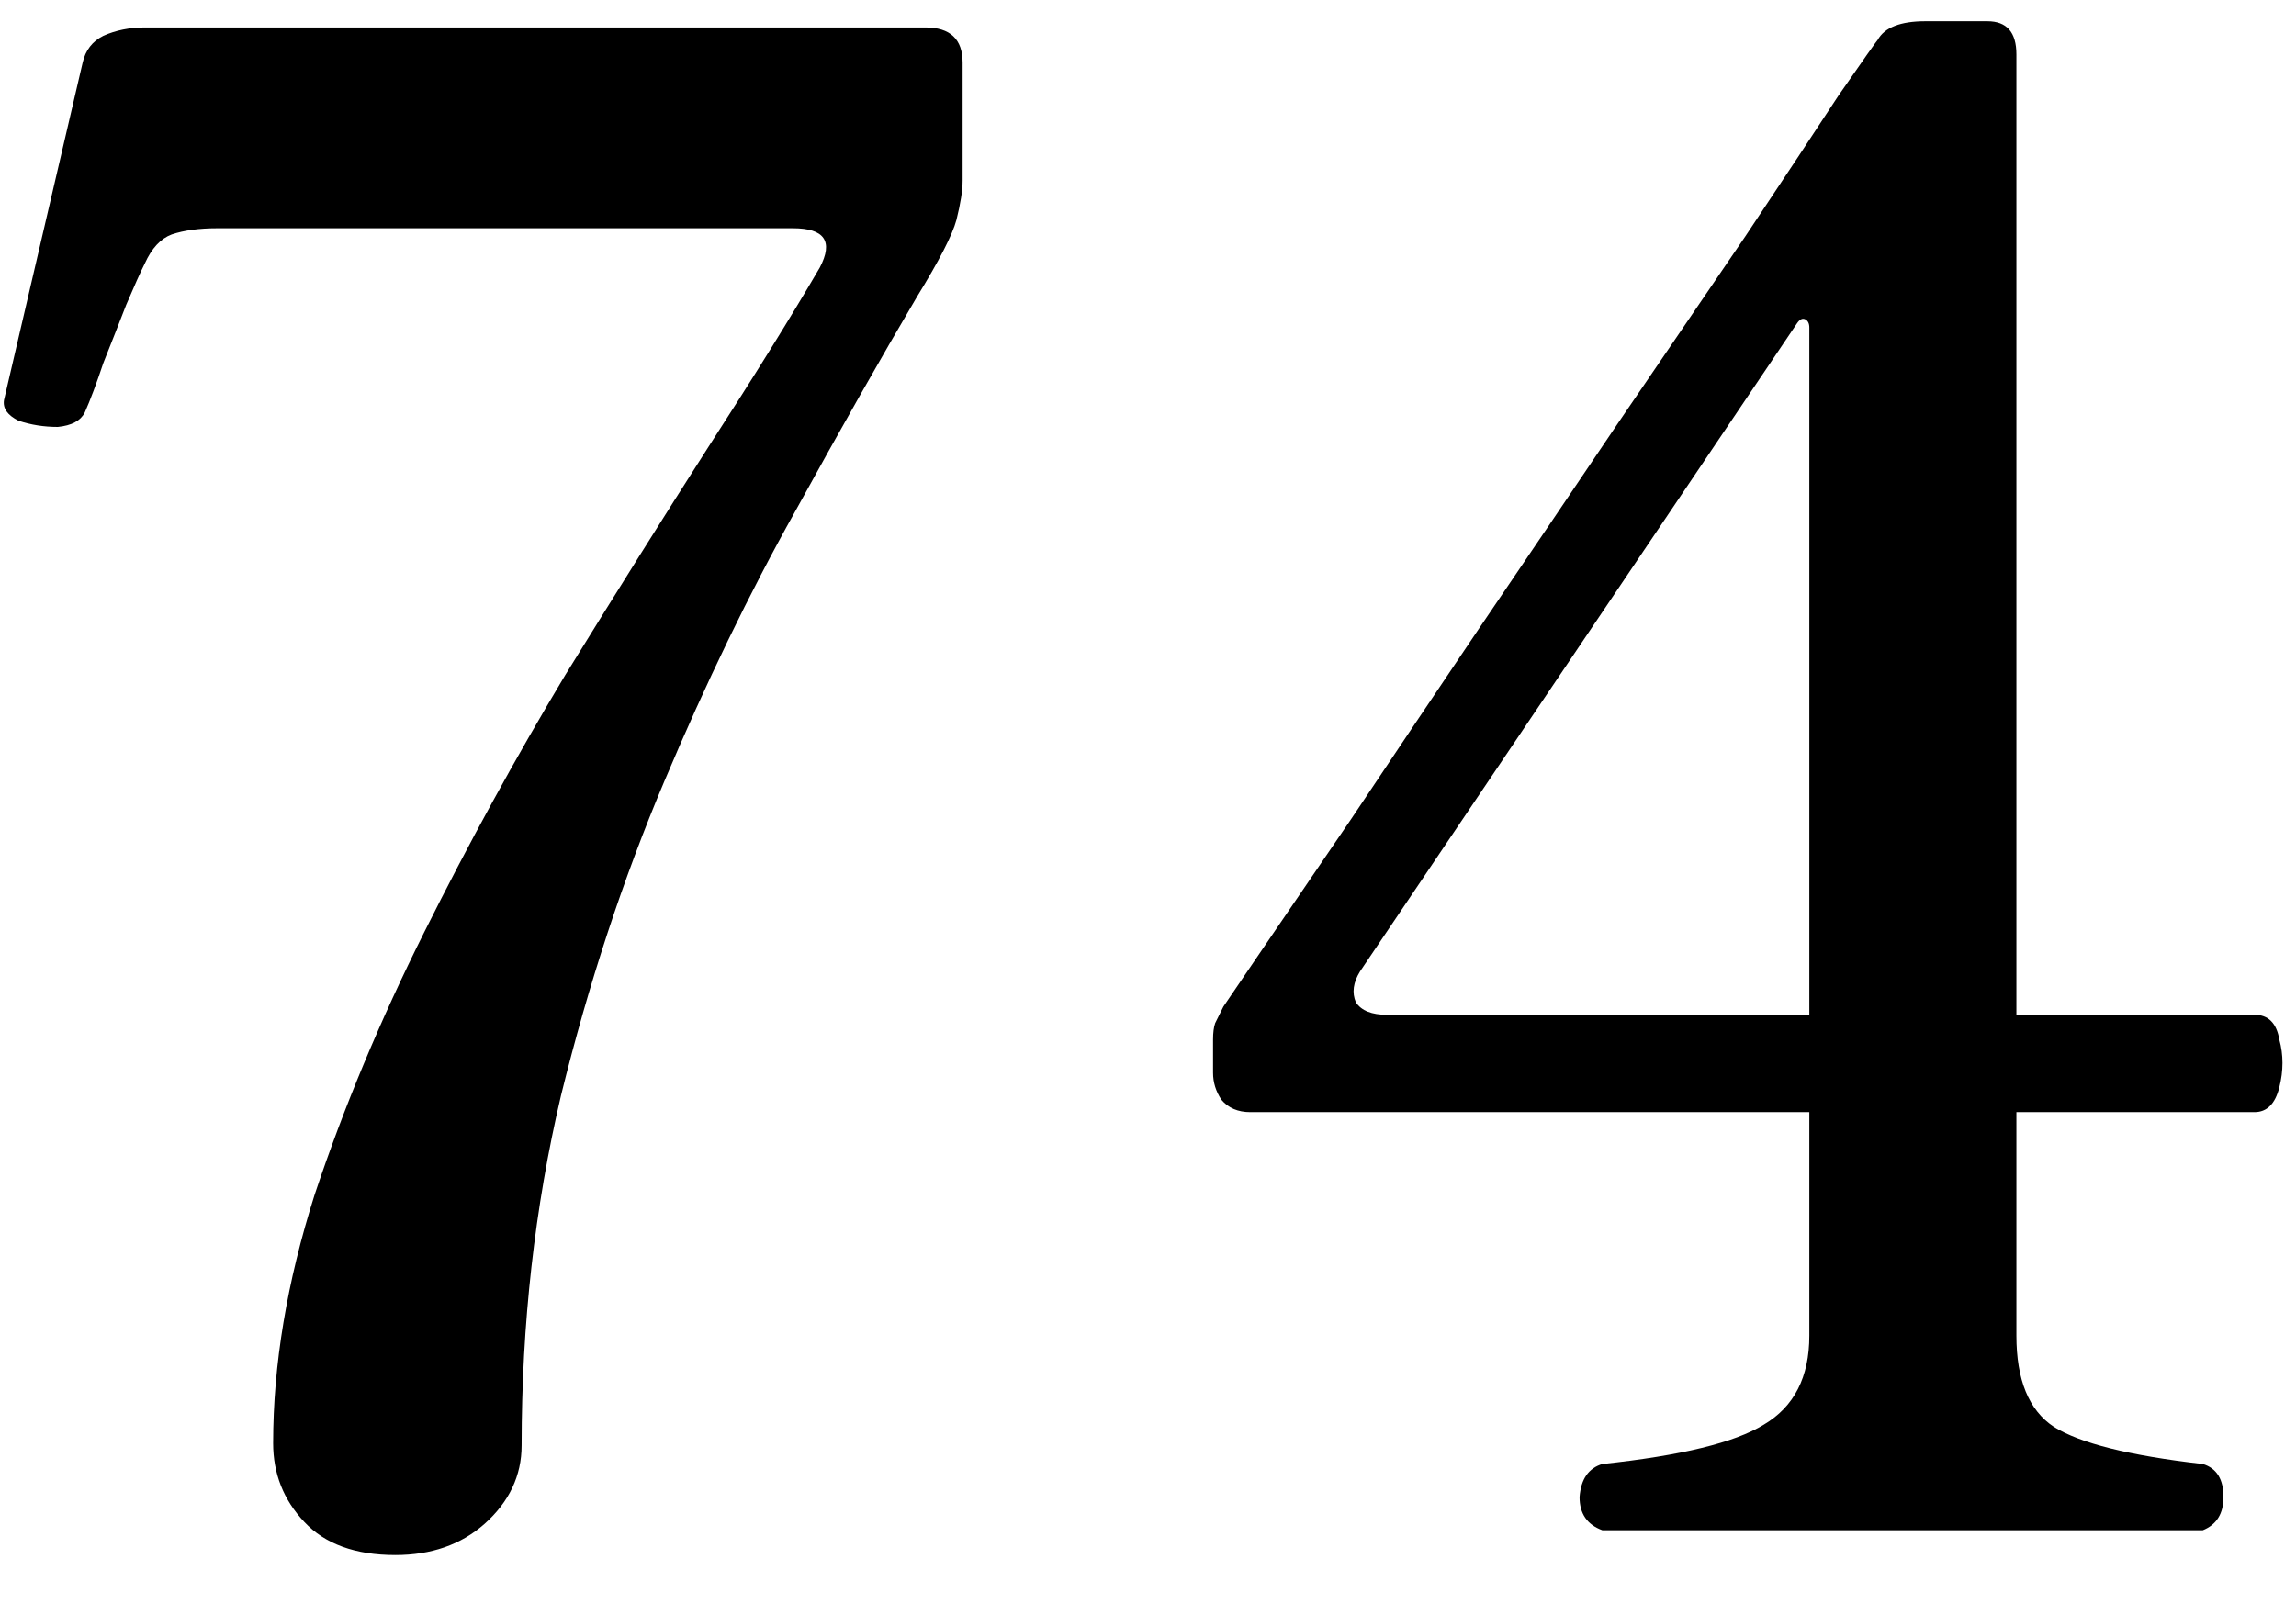
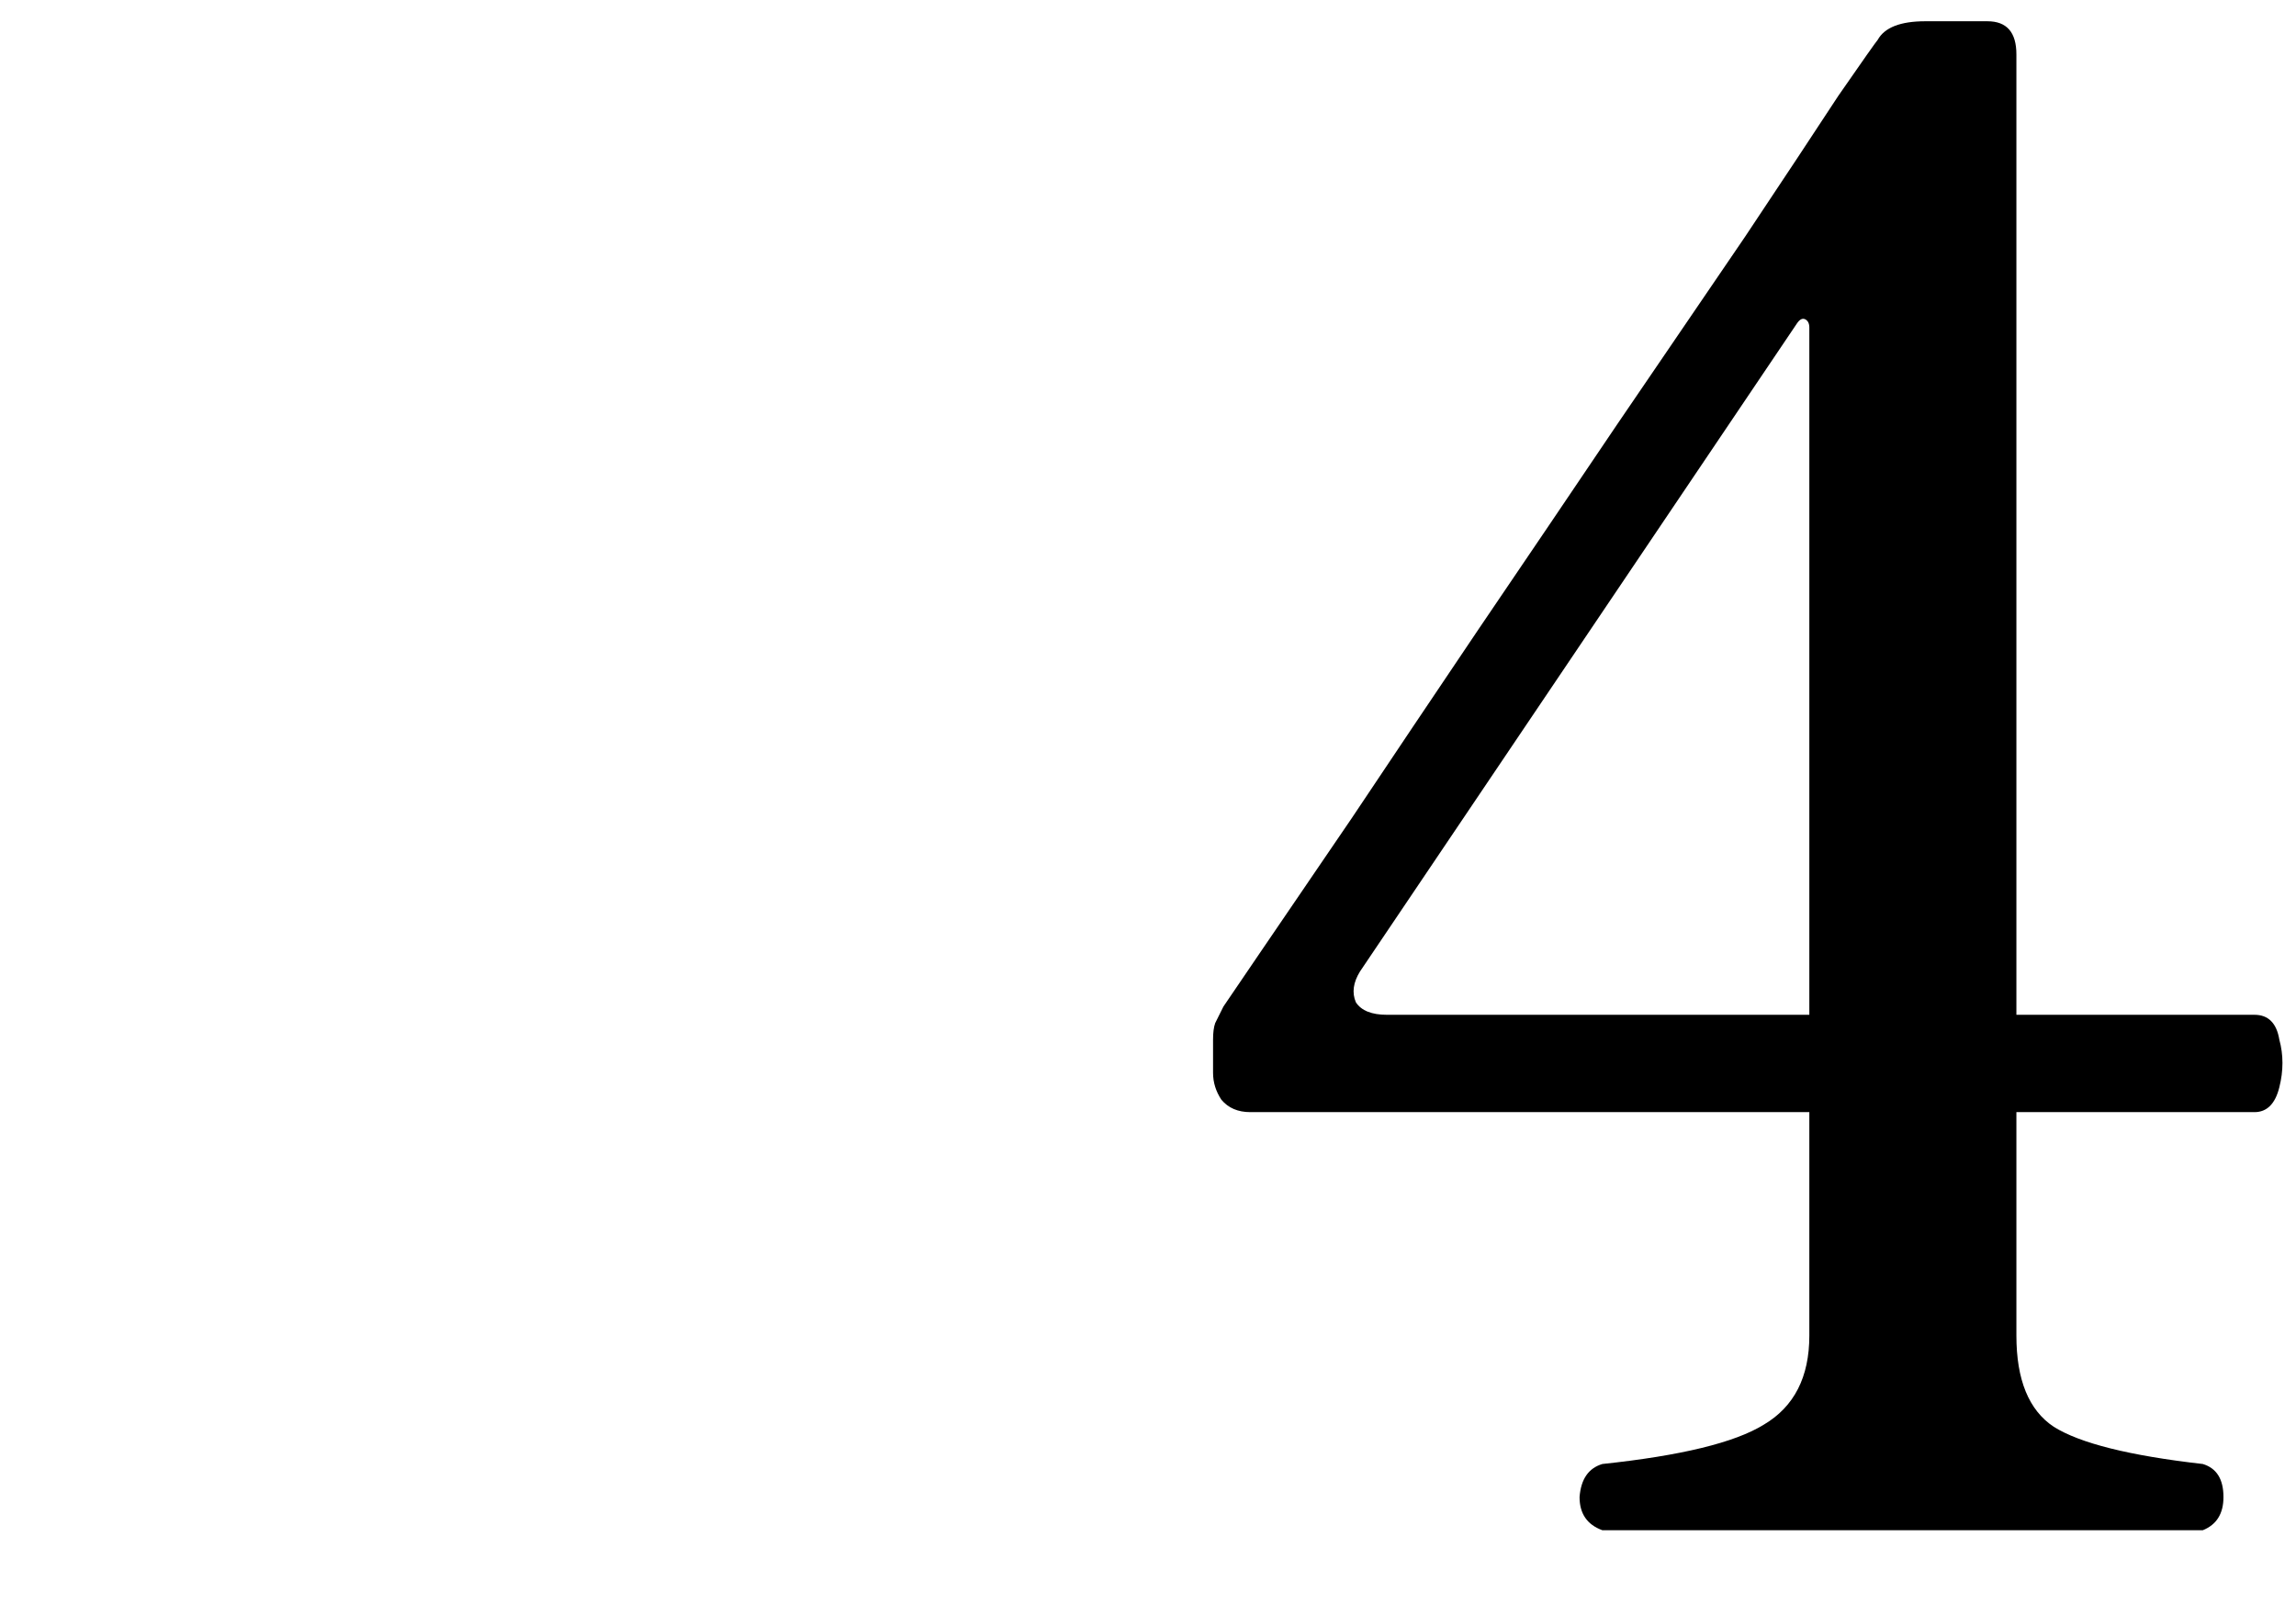
<svg xmlns="http://www.w3.org/2000/svg" width="27" height="19" viewBox="0 0 27 19" fill="none">
  <path d="M18.843 18C18.664 17.935 18.575 17.805 18.575 17.61C18.591 17.399 18.68 17.27 18.843 17.221C19.768 17.123 20.401 16.969 20.742 16.758C21.099 16.547 21.277 16.198 21.277 15.711V13.082H14.703C14.557 13.082 14.444 13.033 14.363 12.936C14.298 12.838 14.265 12.733 14.265 12.619V12.229C14.265 12.148 14.273 12.083 14.29 12.035C14.322 11.97 14.354 11.905 14.387 11.84C14.387 11.84 14.525 11.637 14.801 11.231C15.077 10.825 15.442 10.29 15.896 9.624C16.351 8.943 16.846 8.204 17.382 7.409C17.934 6.597 18.477 5.793 19.013 4.998C19.565 4.187 20.068 3.448 20.523 2.782C20.977 2.101 21.342 1.549 21.618 1.127C21.91 0.705 22.065 0.486 22.081 0.469C22.162 0.323 22.349 0.25 22.641 0.25H23.371C23.599 0.25 23.712 0.38 23.712 0.64V11.937H26.512C26.674 11.937 26.772 12.035 26.804 12.229C26.853 12.408 26.853 12.595 26.804 12.79C26.756 12.984 26.658 13.082 26.512 13.082H23.712V15.711C23.712 16.231 23.858 16.588 24.151 16.783C24.459 16.977 25.043 17.123 25.904 17.221C26.066 17.27 26.147 17.399 26.147 17.61C26.147 17.805 26.066 17.935 25.904 18H18.843ZM16.31 11.937H21.277V3.854C21.277 3.805 21.261 3.773 21.229 3.756C21.196 3.74 21.164 3.756 21.131 3.805L15.994 11.426C15.913 11.556 15.896 11.678 15.945 11.791C16.01 11.889 16.132 11.937 16.31 11.937Z" fill="black" />
-   <path d="M4.649 18.292C4.178 18.292 3.821 18.162 3.578 17.902C3.334 17.643 3.212 17.334 3.212 16.977C3.212 16.052 3.375 15.078 3.699 14.056C4.04 13.033 4.47 12.002 4.99 10.963C5.509 9.925 6.061 8.918 6.645 7.944C7.246 6.97 7.806 6.077 8.325 5.266C8.861 4.438 9.299 3.732 9.64 3.148C9.803 2.839 9.697 2.685 9.324 2.685H2.555C2.344 2.685 2.165 2.709 2.019 2.758C1.889 2.807 1.784 2.92 1.703 3.099C1.654 3.196 1.581 3.359 1.484 3.586C1.403 3.797 1.313 4.024 1.216 4.268C1.135 4.511 1.062 4.706 0.997 4.852C0.948 4.949 0.843 5.006 0.68 5.022C0.518 5.022 0.364 4.998 0.218 4.949C0.088 4.884 0.031 4.803 0.047 4.706L0.972 0.737C1.005 0.591 1.086 0.486 1.216 0.421C1.362 0.356 1.524 0.323 1.703 0.323H10.882C11.174 0.323 11.32 0.461 11.32 0.737V2.125C11.32 2.239 11.296 2.393 11.247 2.588C11.199 2.766 11.044 3.066 10.785 3.488C10.363 4.203 9.884 5.047 9.348 6.021C8.812 6.978 8.301 8.033 7.814 9.186C7.327 10.338 6.921 11.572 6.597 12.887C6.288 14.202 6.134 15.573 6.134 17.002C6.134 17.359 5.988 17.667 5.696 17.927C5.42 18.17 5.071 18.292 4.649 18.292Z" fill="black" />
</svg>